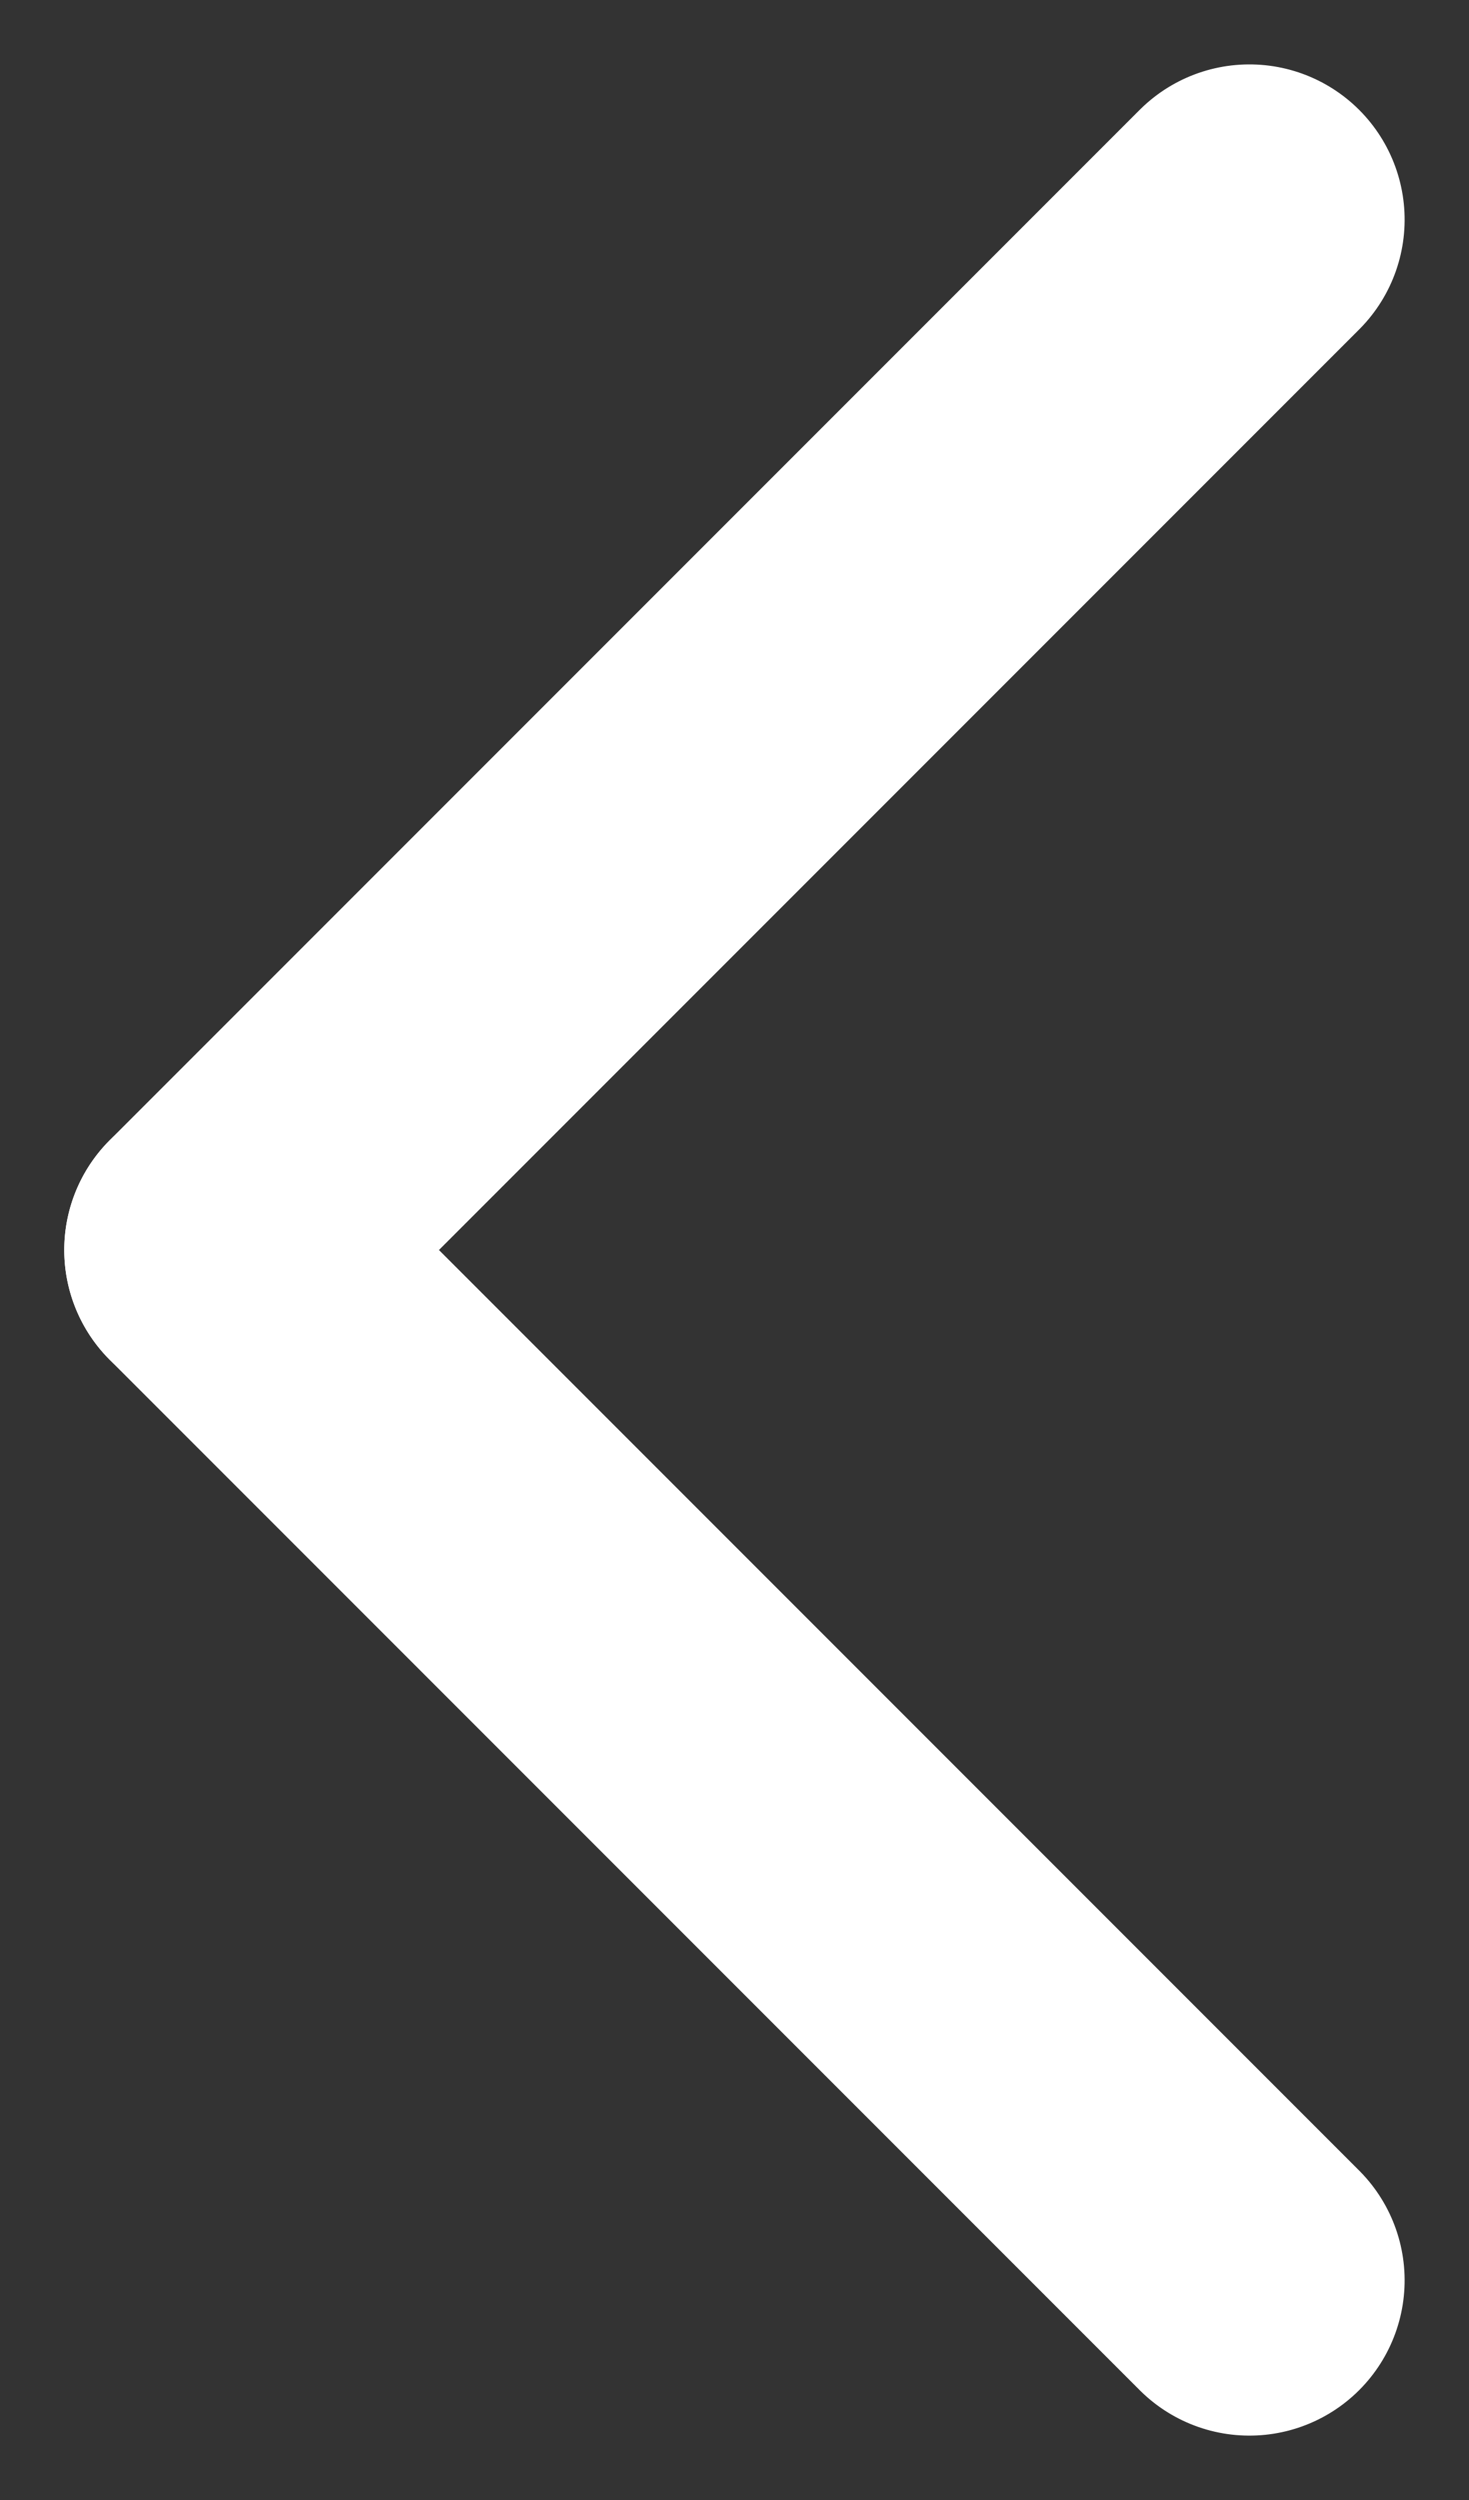
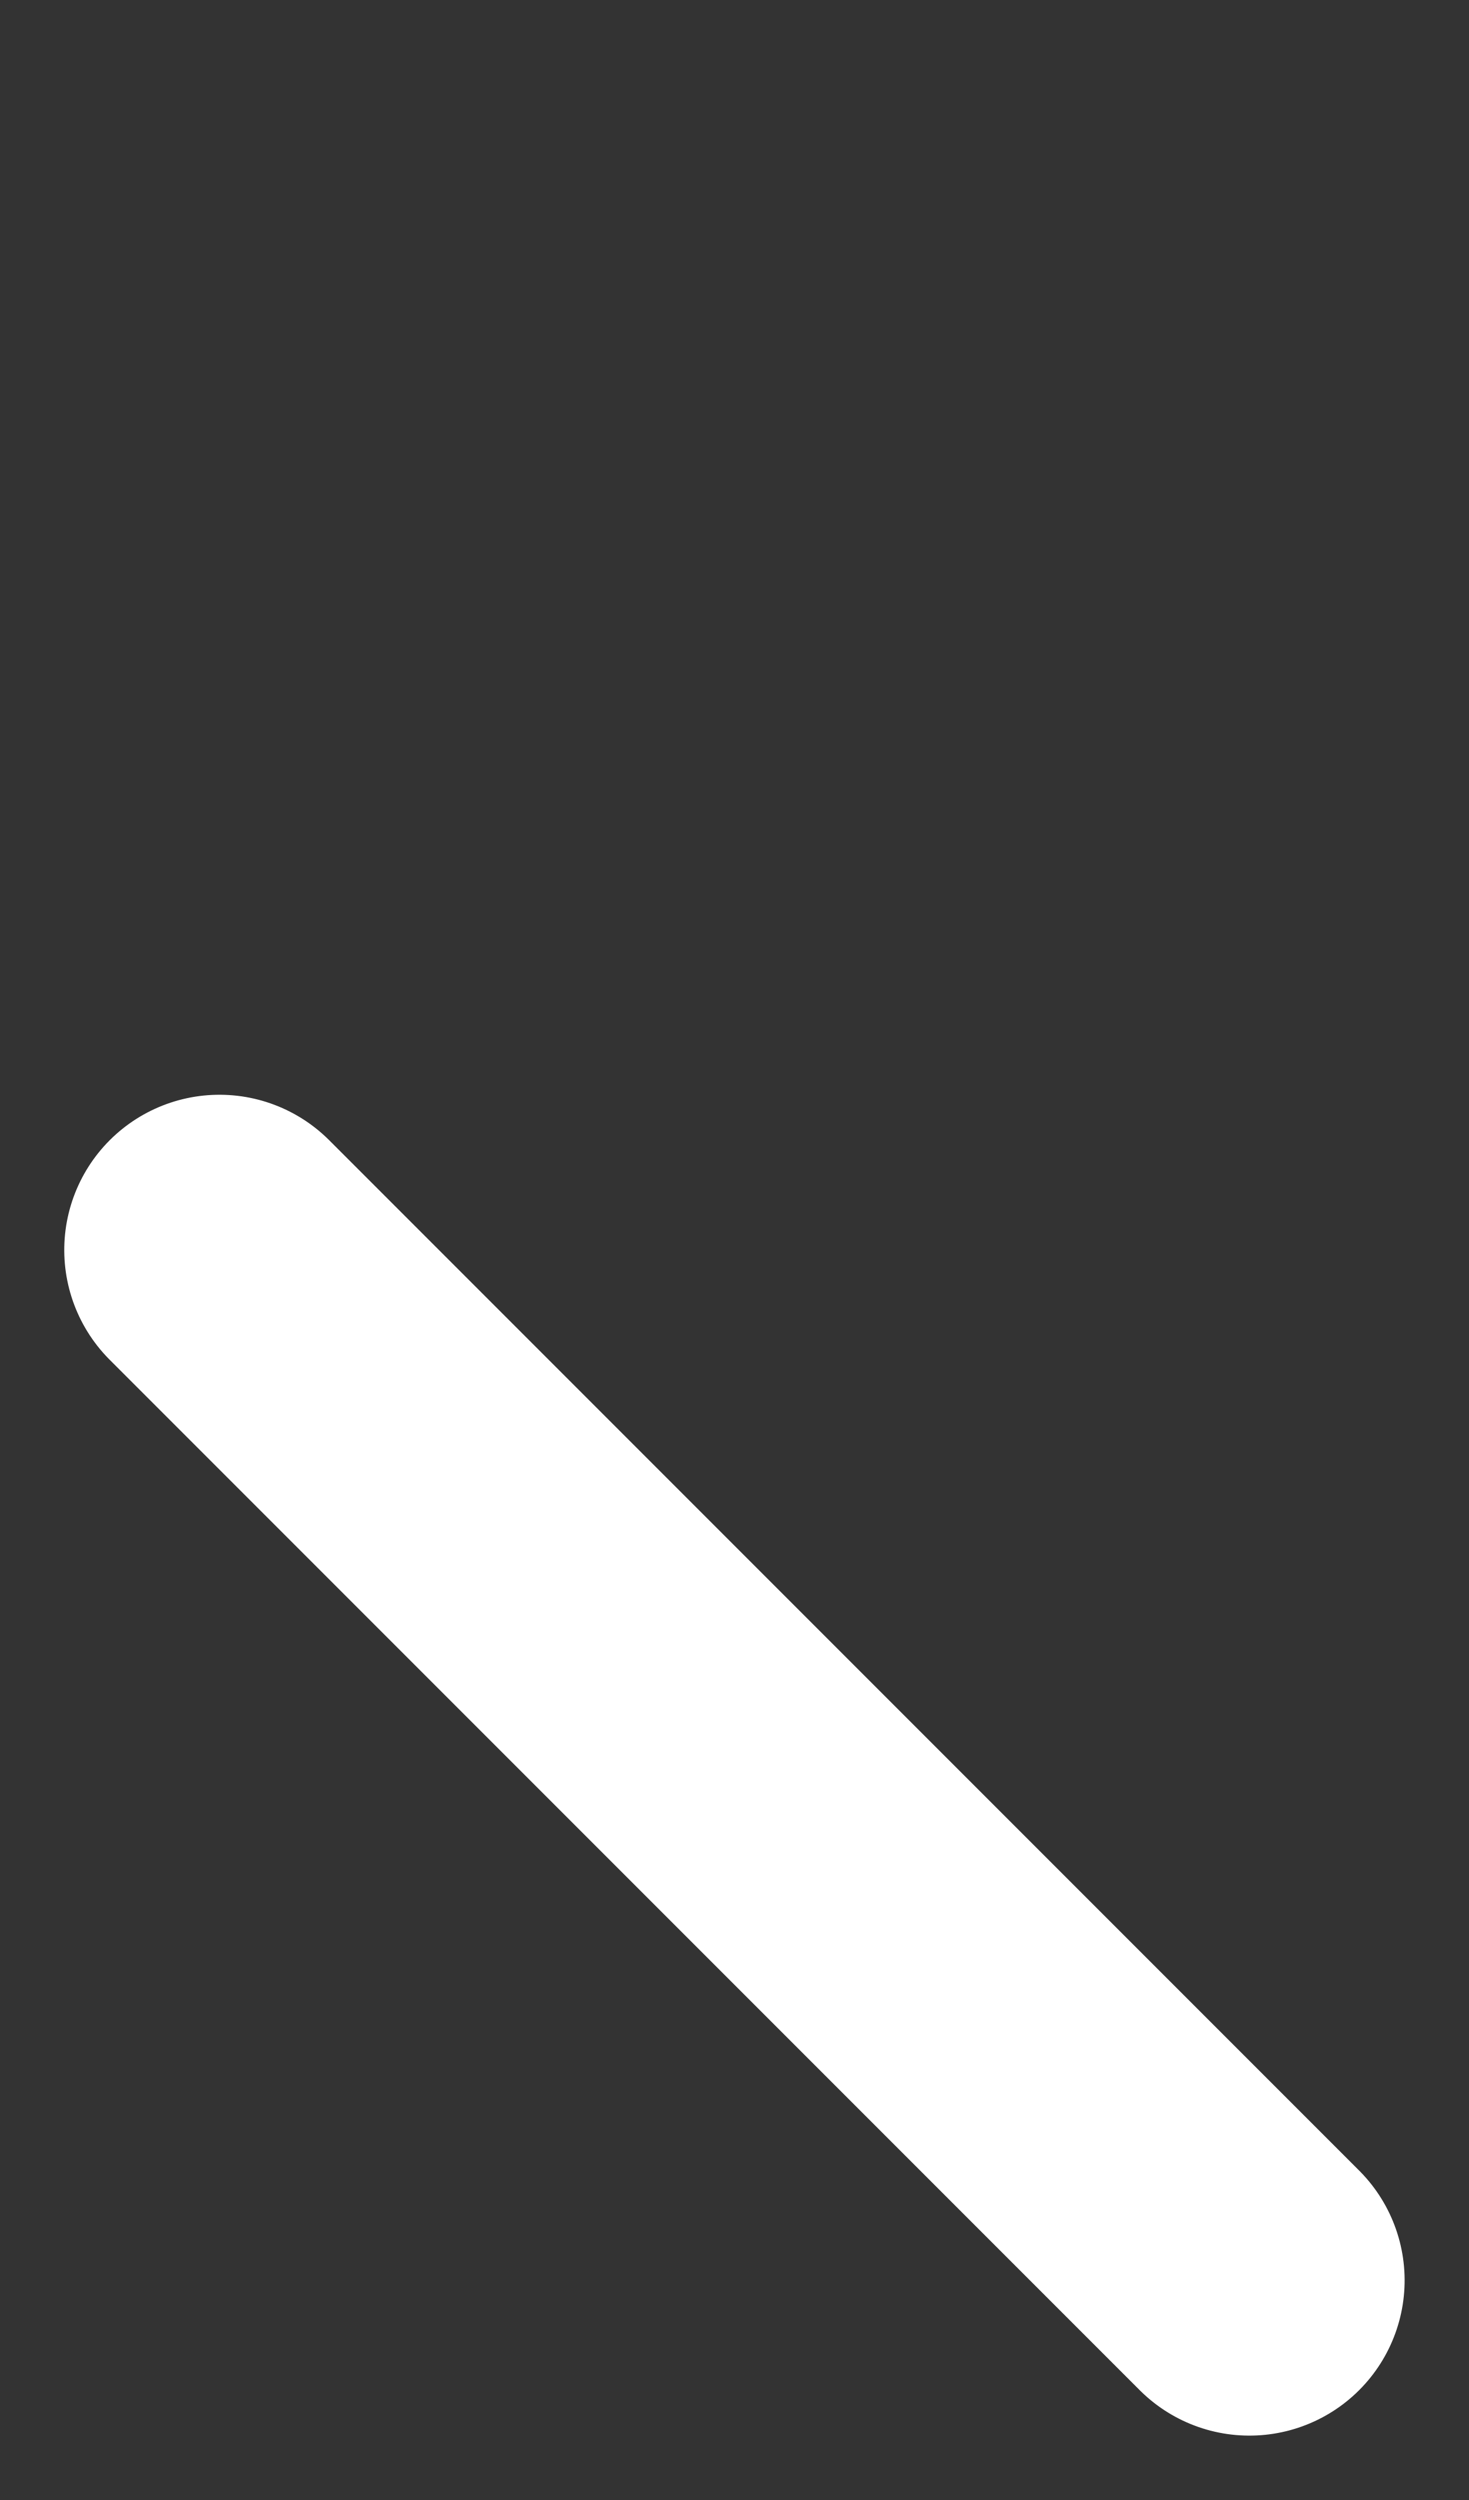
<svg xmlns="http://www.w3.org/2000/svg" width="9.465" height="16.102" viewBox="0 0 9.465 16.102">
  <rect x="0" y="0" width="9.465" height="16.102" fill="#333333" stroke="none" />
  <g id="Flecha" transform="translate(-1.586 -1.585)">
    <line id="Línea_arriba" data-name="Línea arriba" x2="9.385" transform="translate(3 9.636) rotate(45)" fill="none" stroke="#fff" stroke-linecap="round" stroke-width="2" />
-     <line id="Línea_bajo" data-name="Línea bajo" x2="9.385" transform="translate(3 9.636) rotate(-45)" fill="none" stroke="#fff" stroke-linecap="round" stroke-width="2" />
  </g>
</svg>